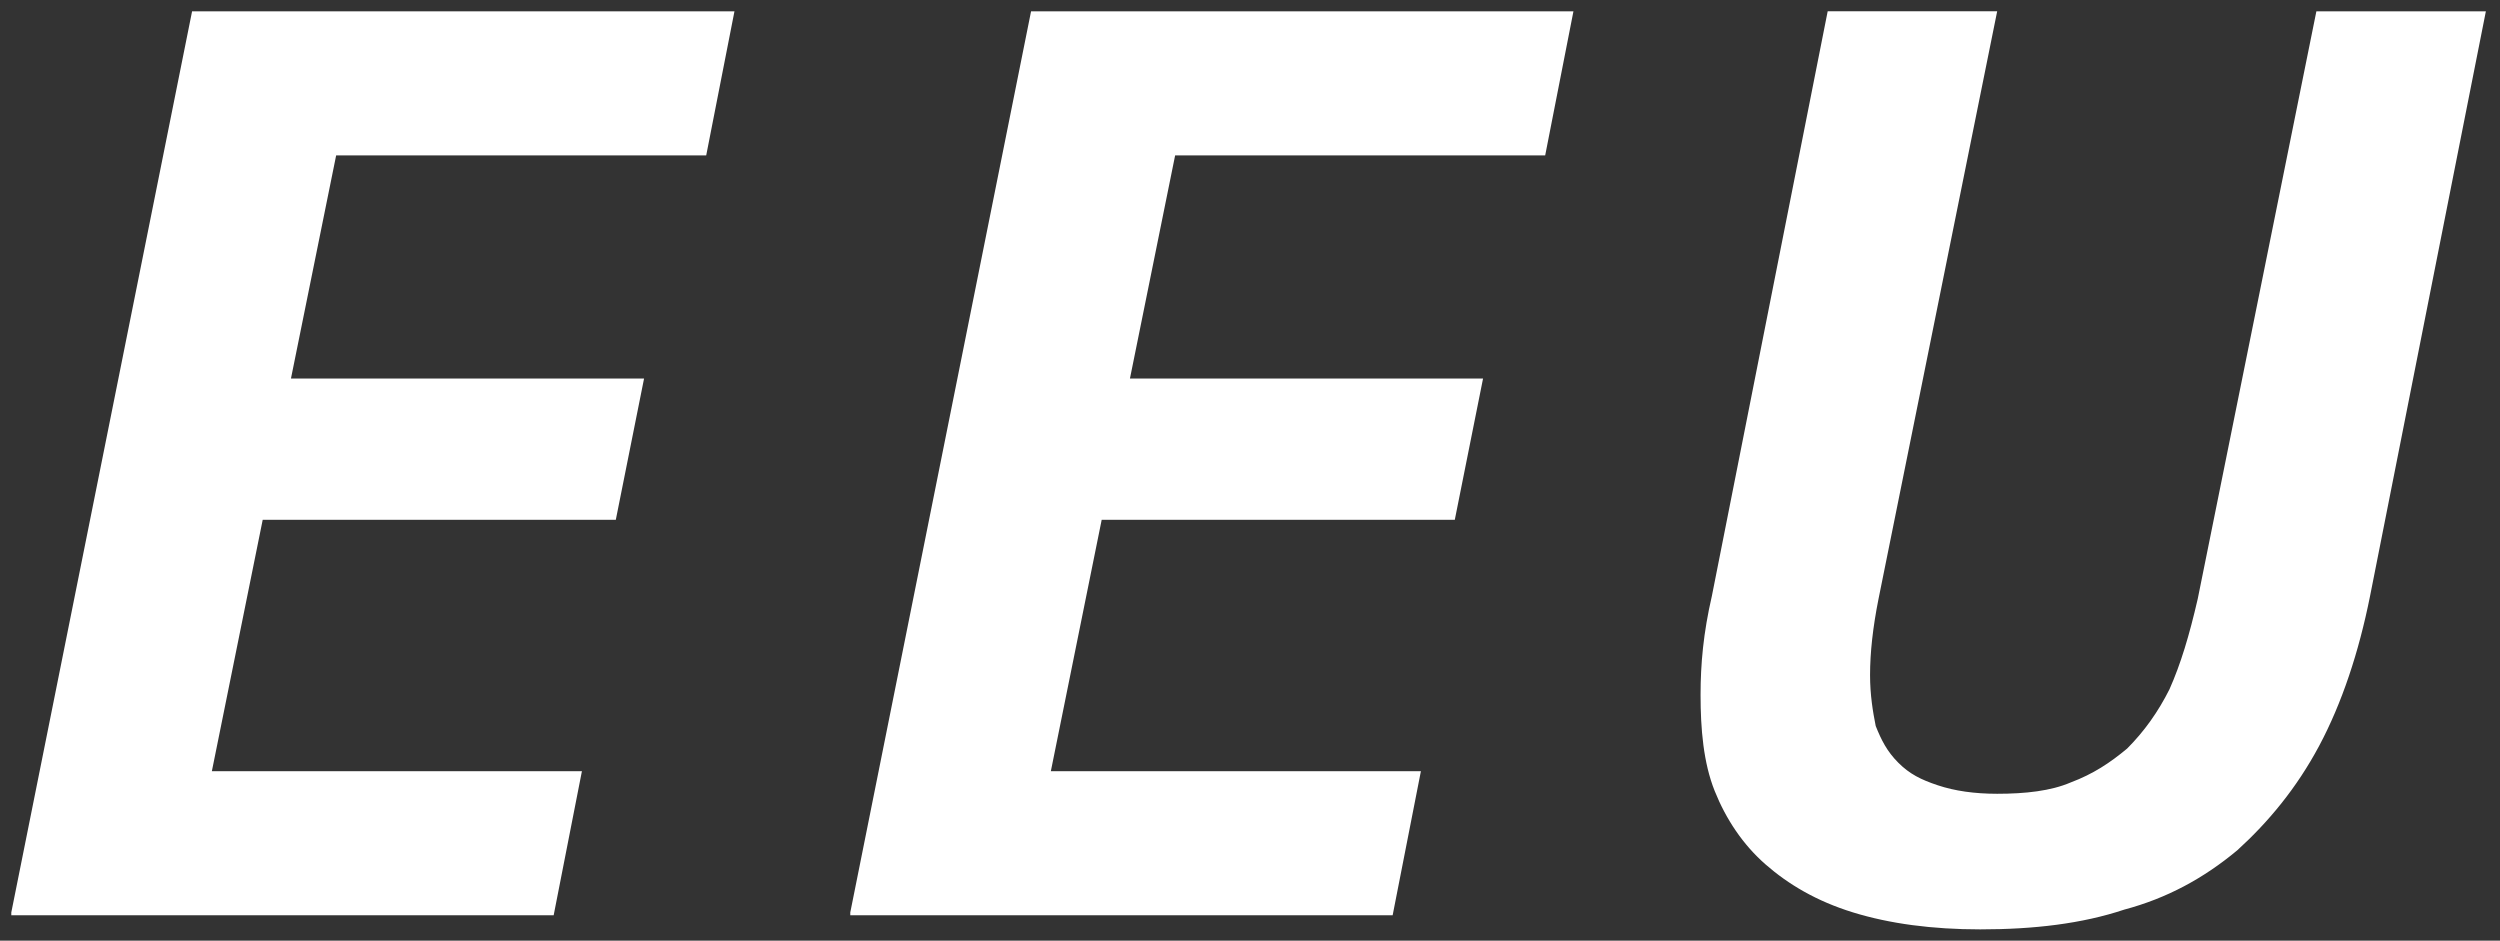
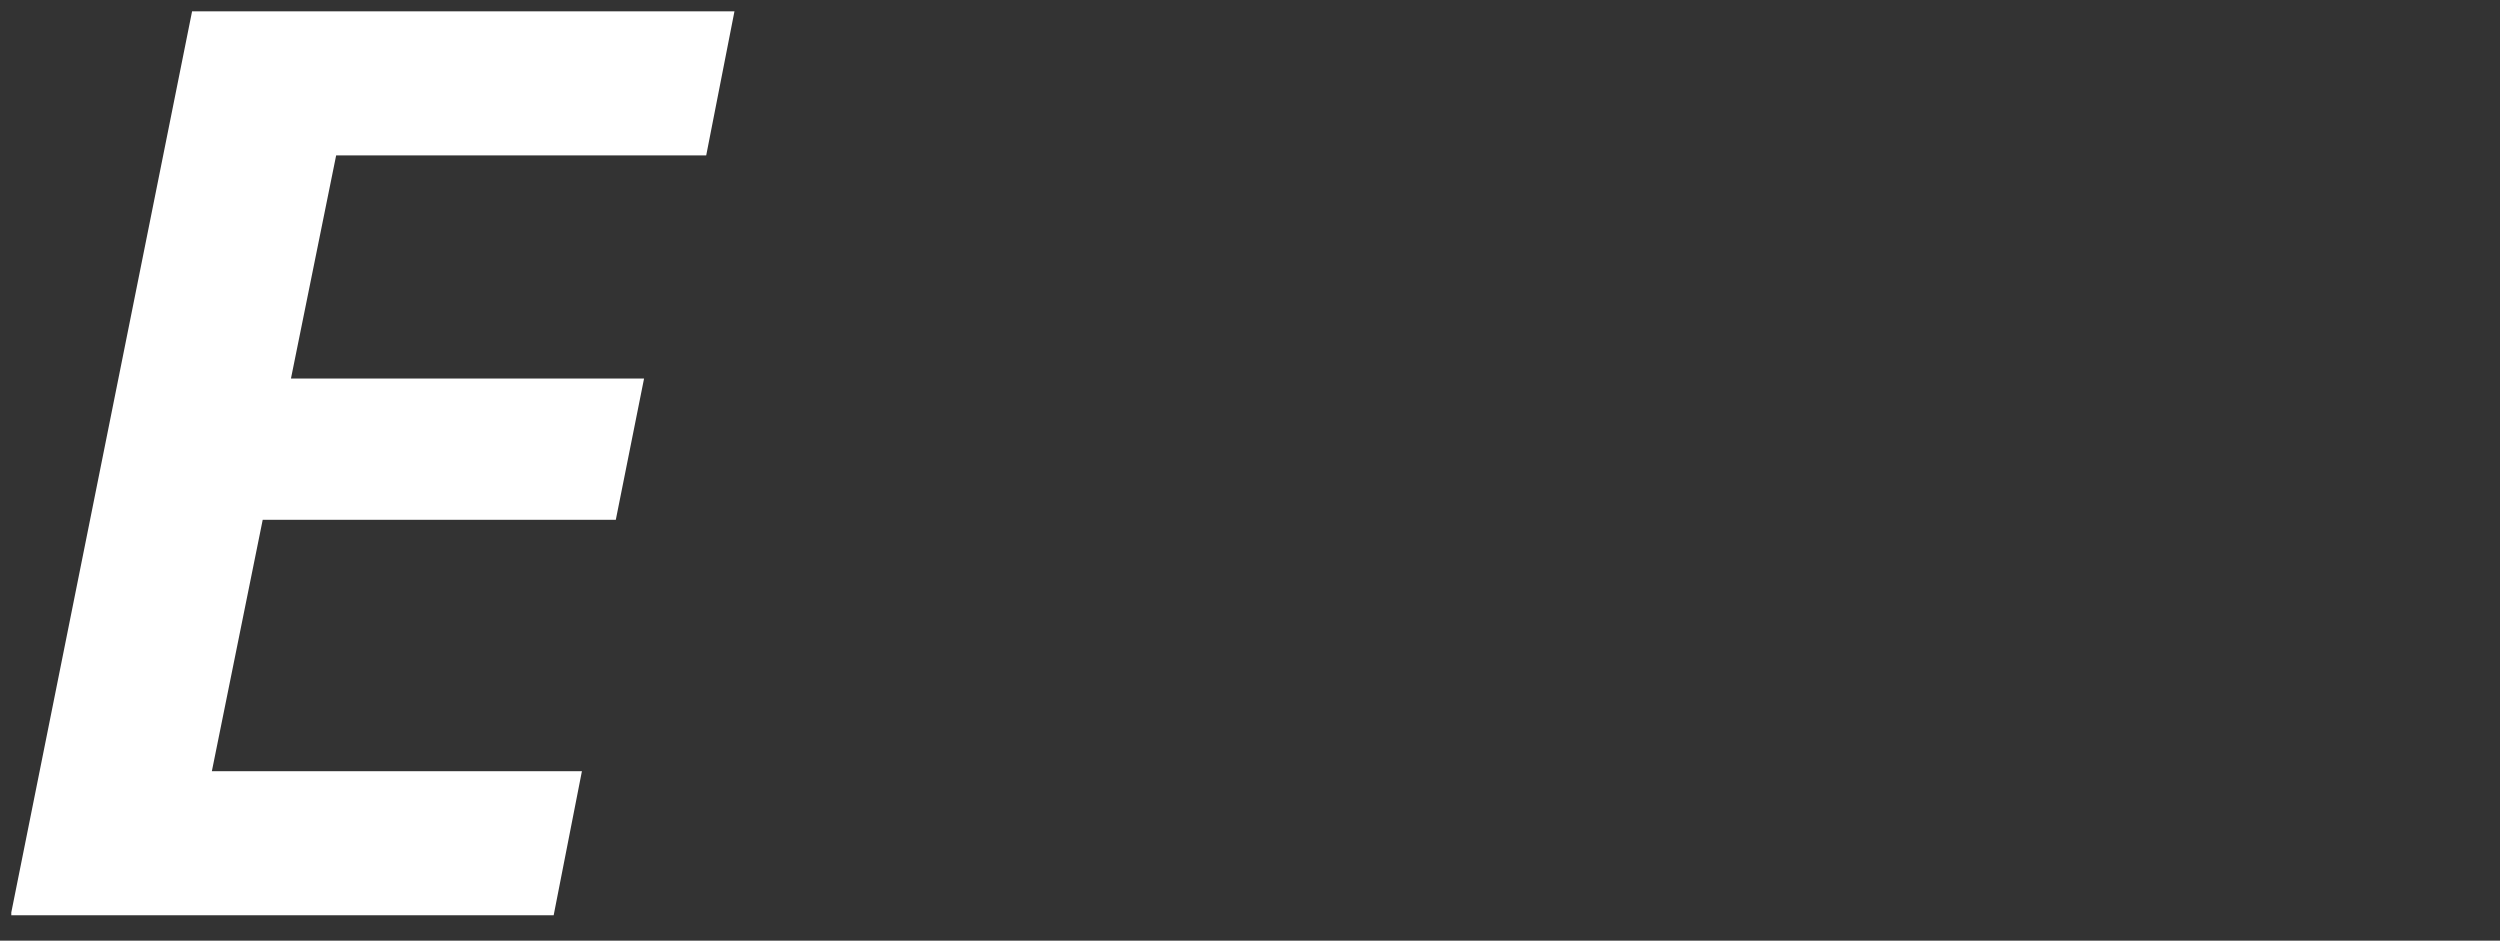
<svg xmlns="http://www.w3.org/2000/svg" version="1.1" id="レイヤー_1" x="0px" y="0px" viewBox="0 0 88.5 33.3" style="enable-background:new 0 0 88.5 33.3;" xml:space="preserve">
  <rect x="0" y="0" width="88.5" height="33.3" fill="#333333" stroke="none" />
  <style type="text/css">
	.st0{fill:#FFFFFF;}
</style>
  <g>
    <path class="st0" d="M0.4,32.3L6.8,0.4H26l-1,5.1H11.9l-1.6,7.9h12.5l-1,5H9.3l-1.8,8.9h13.1l-1,5.1H0.4z" />
-     <path class="st0" d="M30.1,32.3l6.4-31.9h19.2l-1,5.1H41.6L40,13.4h12.5l-1,5H39l-1.8,8.9h13.1l-1,5.1H30.1z" />
-     <path class="st0" d="M83.9,21.1c-0.4,2-1,3.8-1.8,5.3s-1.8,2.7-2.9,3.7c-1.2,1-2.5,1.7-4,2.1c-1.5,0.5-3.2,0.7-5.1,0.7   c-1.7,0-3.2-0.2-4.5-0.6c-1.3-0.4-2.3-1-3.1-1.7S61.1,29,60.7,28c-0.4-1-0.5-2.2-0.5-3.4c0-1.1,0.1-2.2,0.4-3.5l4.1-20.7h6   l-4.2,20.8c-0.2,1-0.3,1.9-0.3,2.7c0,0.7,0.1,1.3,0.2,1.8c0.2,0.5,0.4,0.9,0.8,1.3s0.8,0.6,1.4,0.8s1.3,0.3,2.1,0.3   c1,0,1.9-0.1,2.6-0.4c0.8-0.3,1.4-0.7,2-1.2c0.6-0.6,1.1-1.3,1.5-2.1c0.4-0.9,0.7-1.9,1-3.2L82,0.4h6L83.9,21.1z" />
  </g>
</svg>